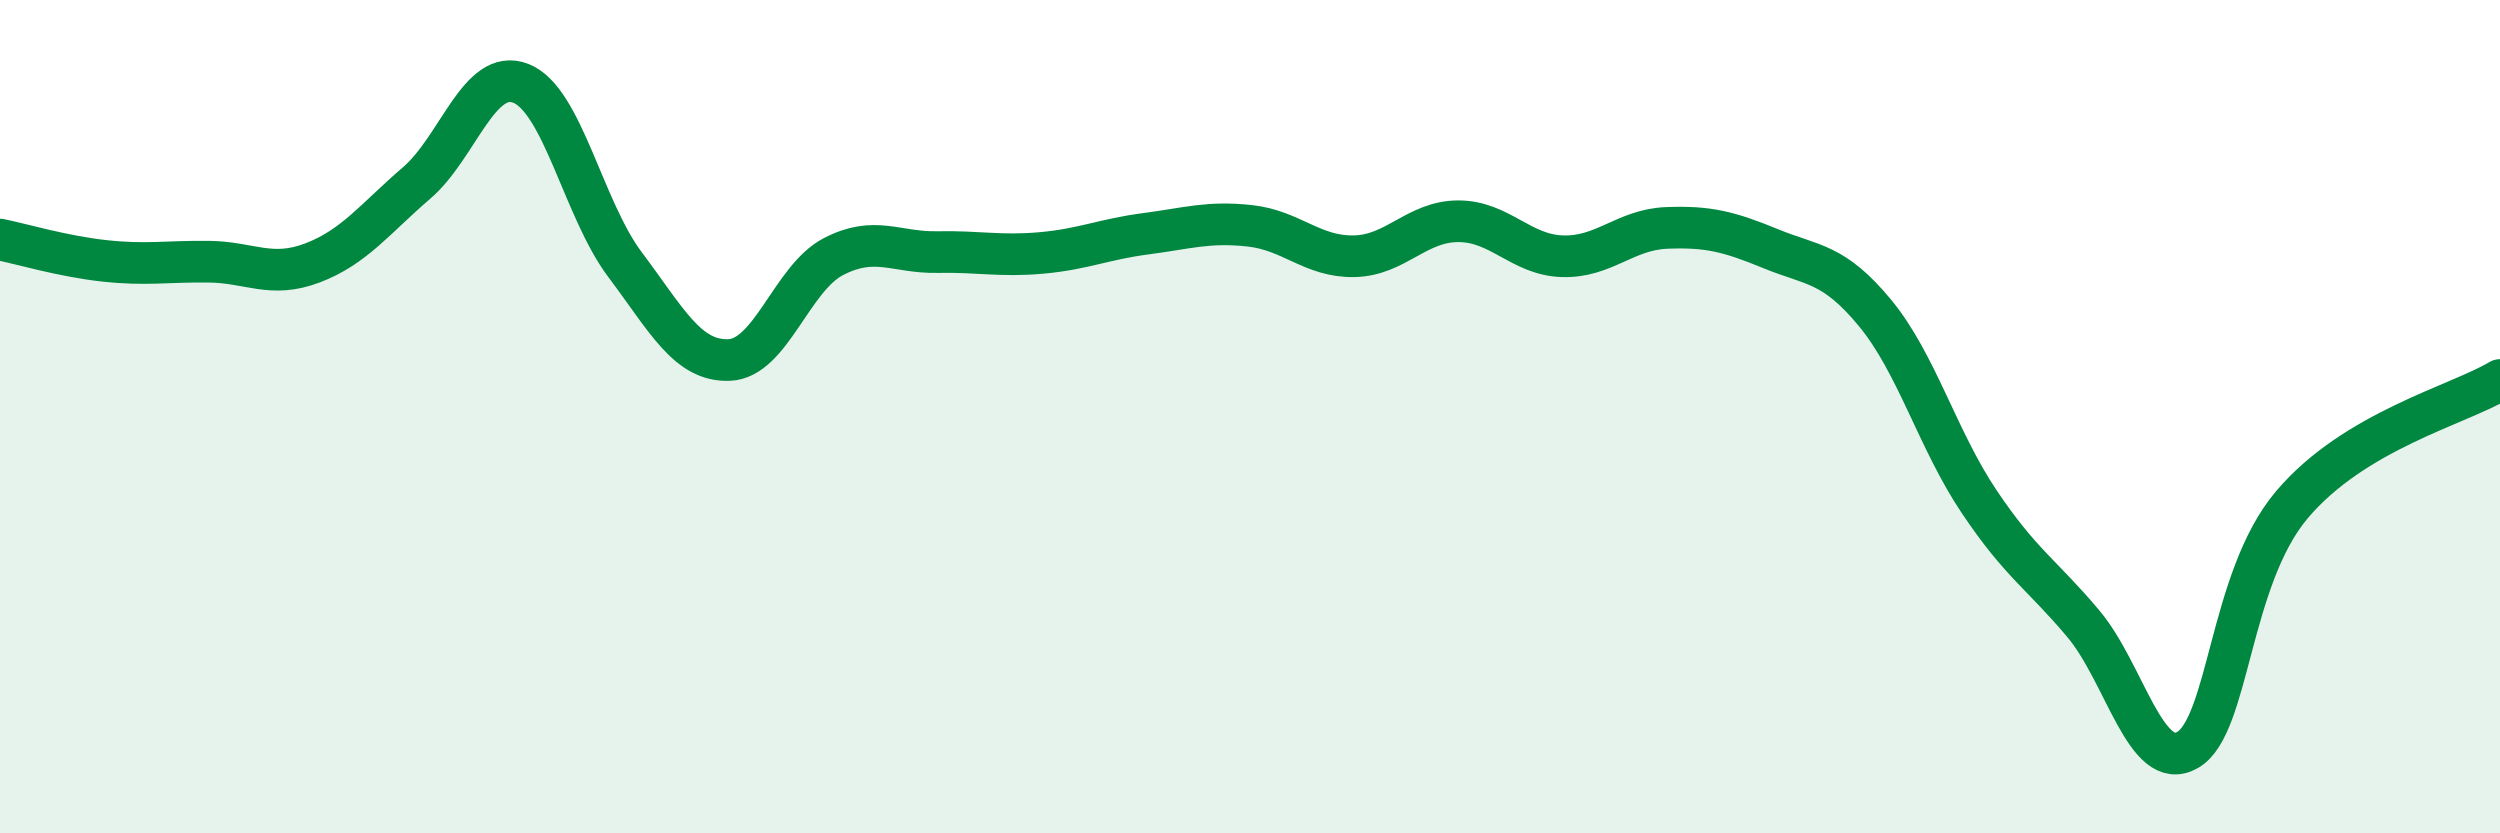
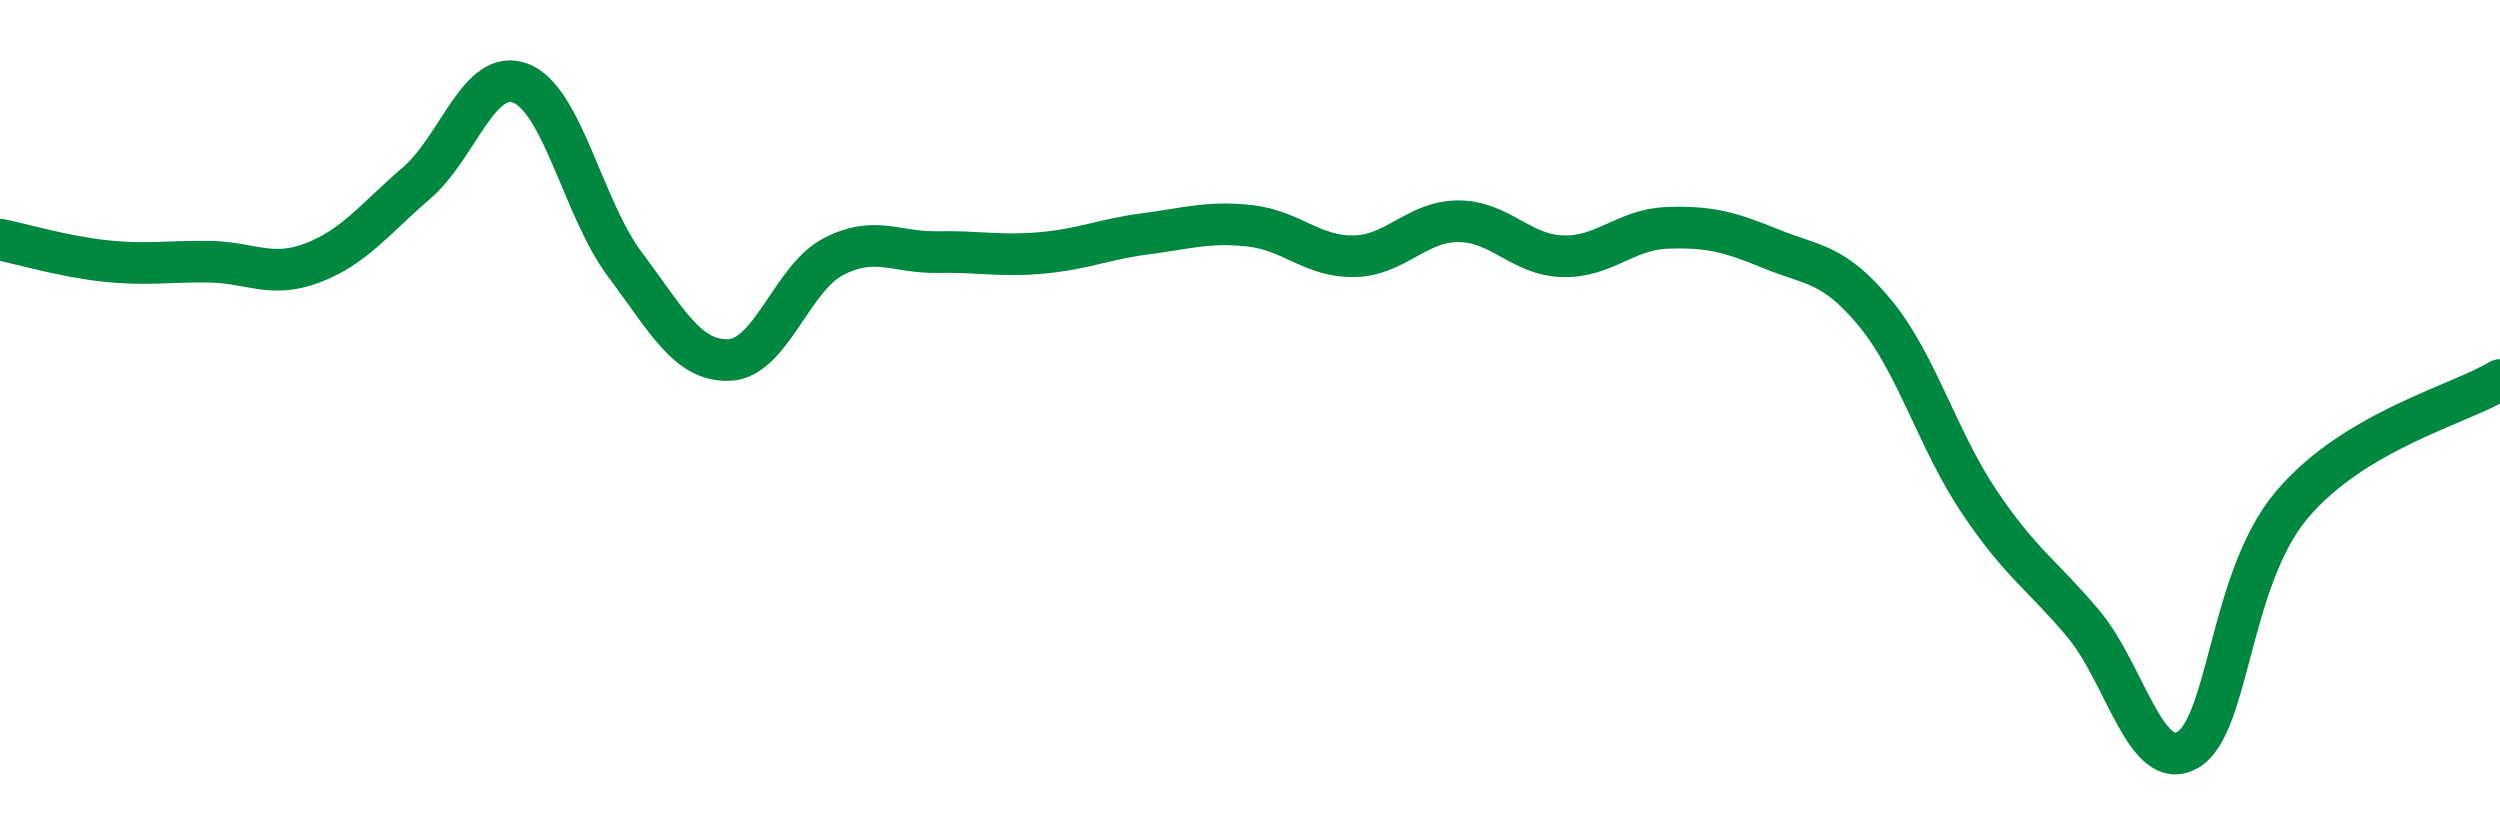
<svg xmlns="http://www.w3.org/2000/svg" width="60" height="20" viewBox="0 0 60 20">
-   <path d="M 0,5.75 C 0.5,5.85 1.5,6.15 2.5,6.26 C 3.5,6.37 4,6.27 5,6.28 C 6,6.29 6.5,6.69 7.5,6.31 C 8.5,5.93 9,5.25 10,4.39 C 11,3.53 11.5,1.61 12.5,2 C 13.5,2.39 14,5.02 15,6.35 C 16,7.68 16.5,8.68 17.5,8.64 C 18.5,8.6 19,6.68 20,6.16 C 21,5.64 21.5,6.07 22.5,6.05 C 23.5,6.03 24,6.16 25,6.07 C 26,5.98 26.5,5.74 27.5,5.61 C 28.5,5.48 29,5.31 30,5.42 C 31,5.53 31.5,6.17 32.5,6.15 C 33.5,6.13 34,5.31 35,5.31 C 36,5.31 36.5,6.12 37.5,6.15 C 38.5,6.18 39,5.51 40,5.47 C 41,5.43 41.5,5.56 42.5,5.97 C 43.5,6.38 44,6.3 45,7.51 C 46,8.72 46.5,10.55 47.5,12.04 C 48.5,13.53 49,13.78 50,14.97 C 51,16.16 51.5,18.57 52.5,18 C 53.5,17.43 53.5,13.9 55,12.12 C 56.5,10.34 59,9.72 60,9.12L60 20L0 20Z" fill="#008740" opacity="0.1" stroke-linecap="round" stroke-linejoin="round" />
  <path d="M 0,5.75 C 0.5,5.85 1.5,6.15 2.5,6.26 C 3.5,6.37 4,6.27 5,6.28 C 6,6.29 6.5,6.69 7.5,6.31 C 8.5,5.93 9,5.25 10,4.39 C 11,3.53 11.5,1.61 12.5,2 C 13.5,2.39 14,5.02 15,6.35 C 16,7.68 16.5,8.68 17.5,8.64 C 18.5,8.6 19,6.68 20,6.16 C 21,5.64 21.5,6.07 22.5,6.05 C 23.5,6.03 24,6.16 25,6.07 C 26,5.98 26.5,5.74 27.5,5.61 C 28.5,5.48 29,5.31 30,5.42 C 31,5.53 31.5,6.17 32.5,6.15 C 33.5,6.13 34,5.31 35,5.31 C 36,5.31 36.5,6.12 37.5,6.15 C 38.5,6.18 39,5.51 40,5.47 C 41,5.43 41.5,5.56 42.5,5.97 C 43.5,6.38 44,6.3 45,7.51 C 46,8.72 46.5,10.55 47.5,12.04 C 48.5,13.53 49,13.78 50,14.97 C 51,16.16 51.5,18.57 52.5,18 C 53.5,17.43 53.5,13.9 55,12.12 C 56.5,10.34 59,9.72 60,9.12" stroke="#008740" stroke-width="1" fill="none" stroke-linecap="round" stroke-linejoin="round" />
</svg>